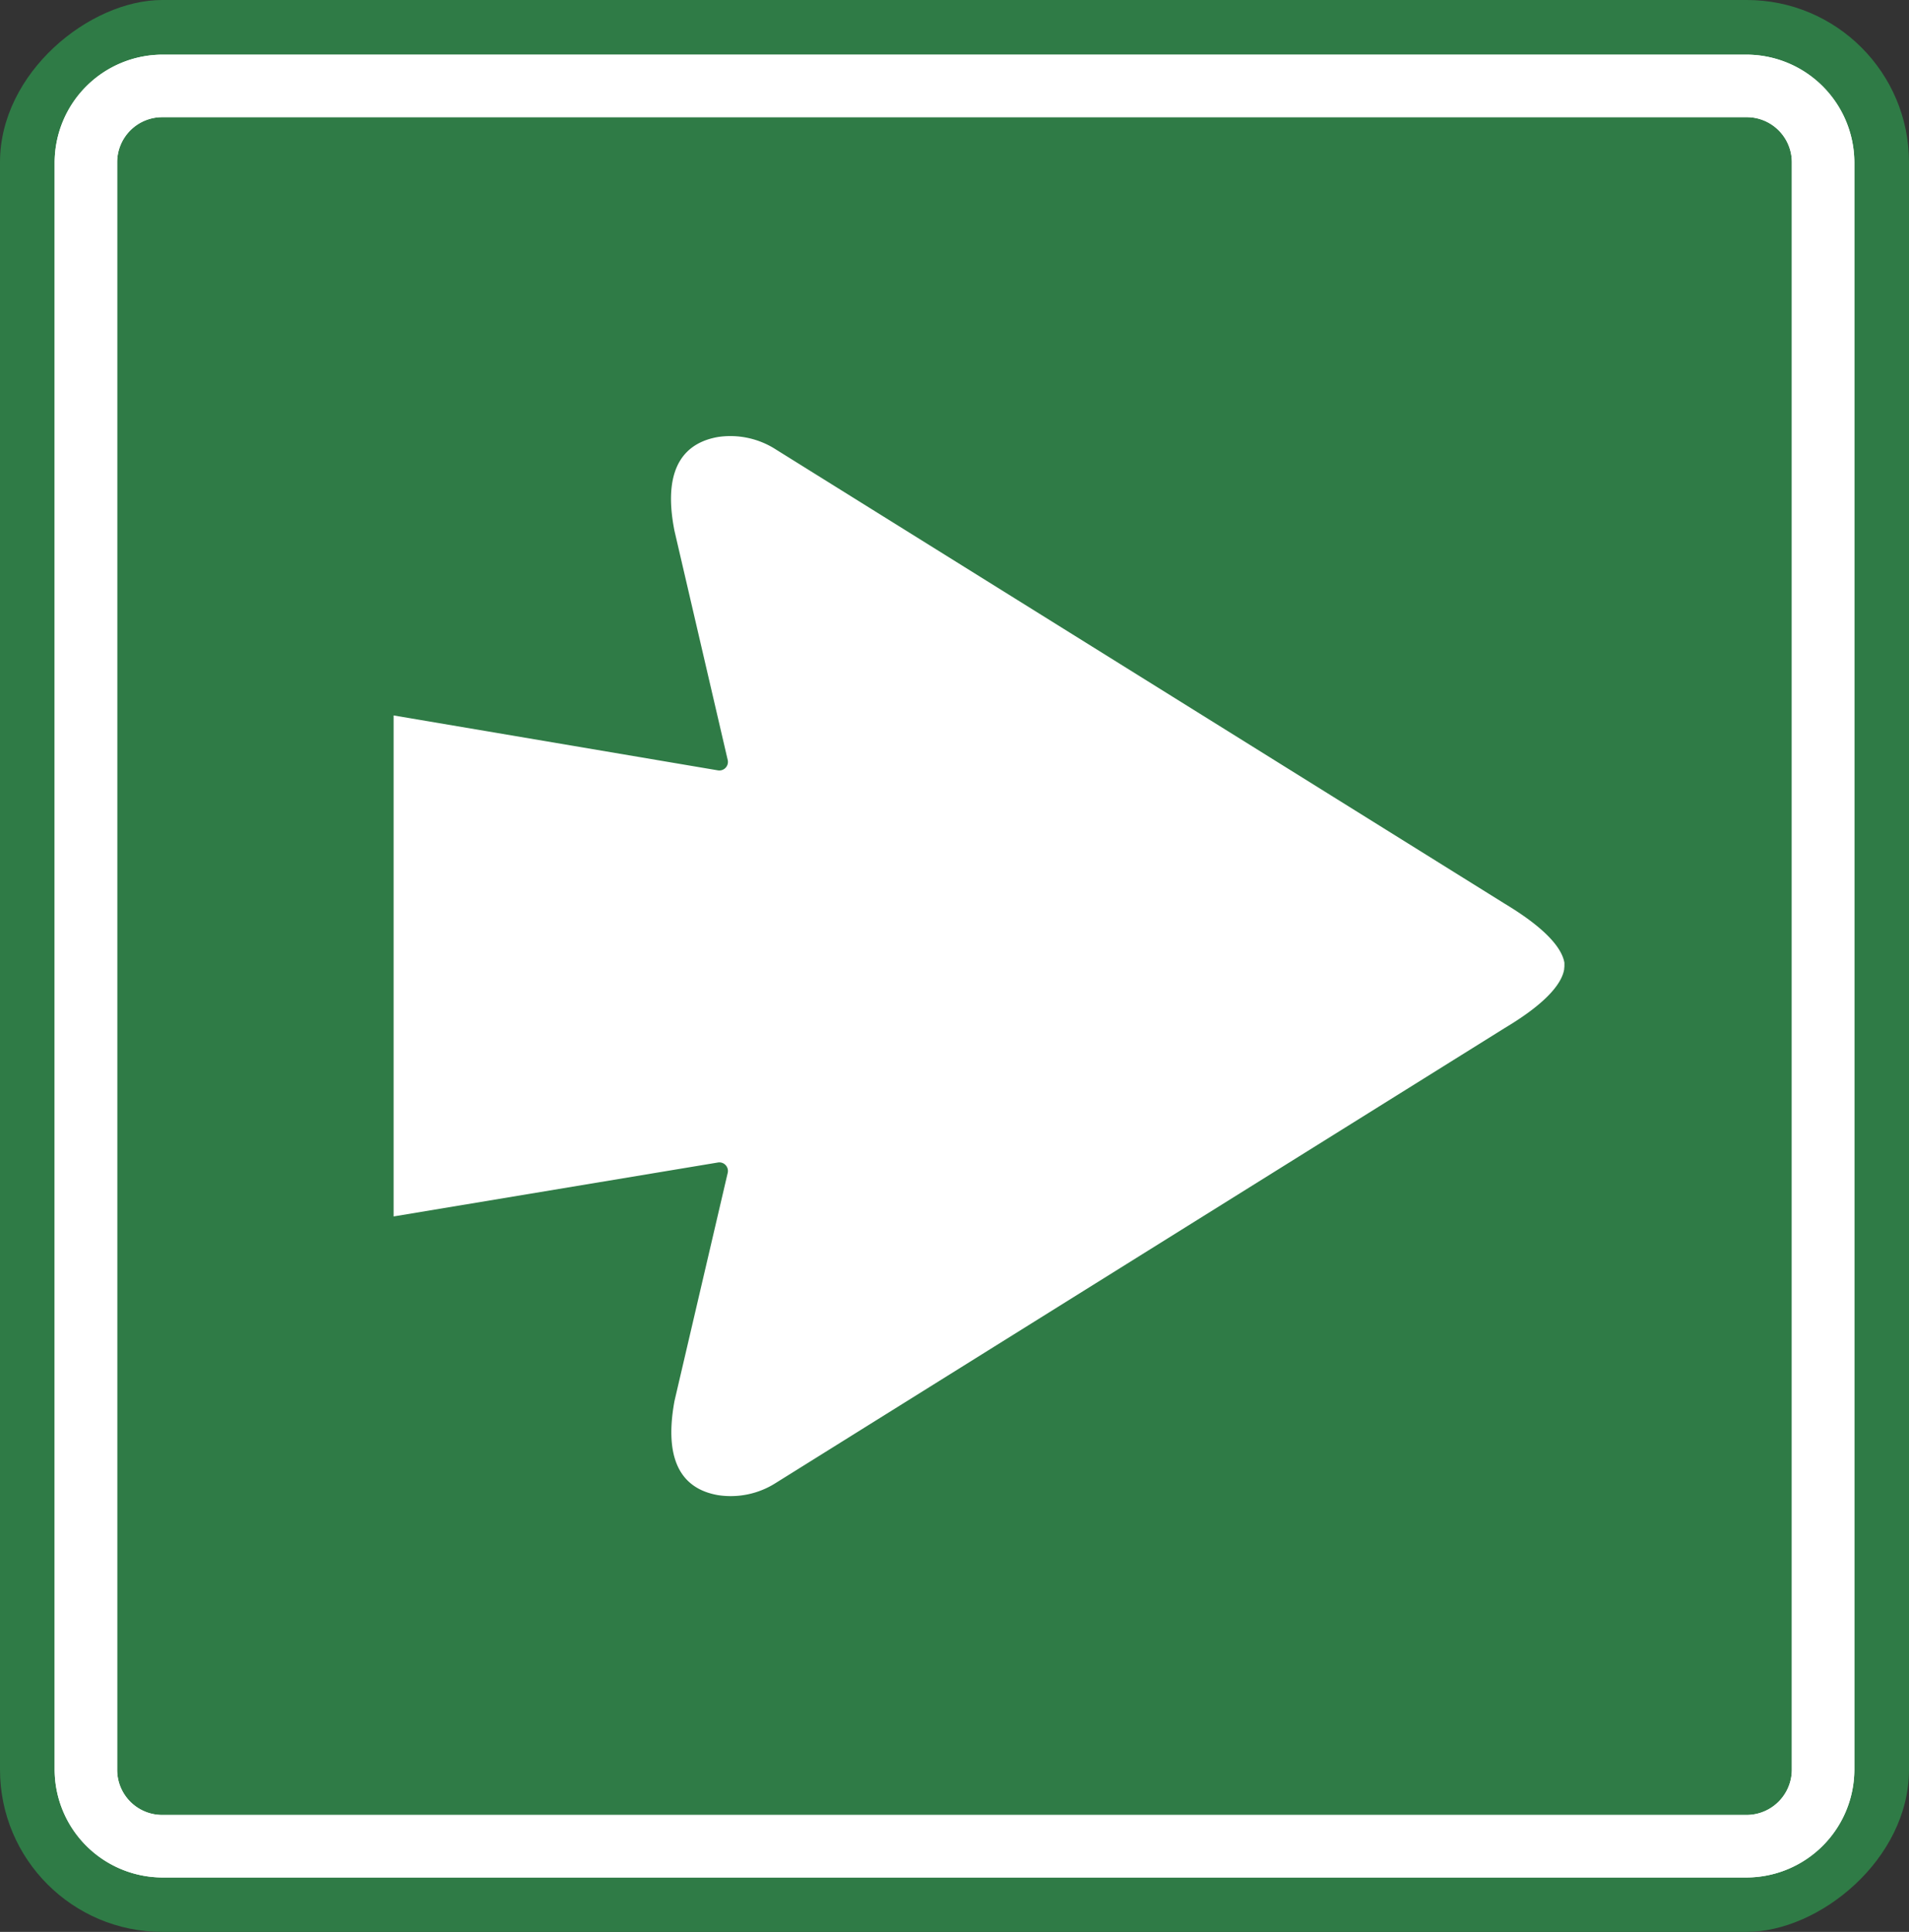
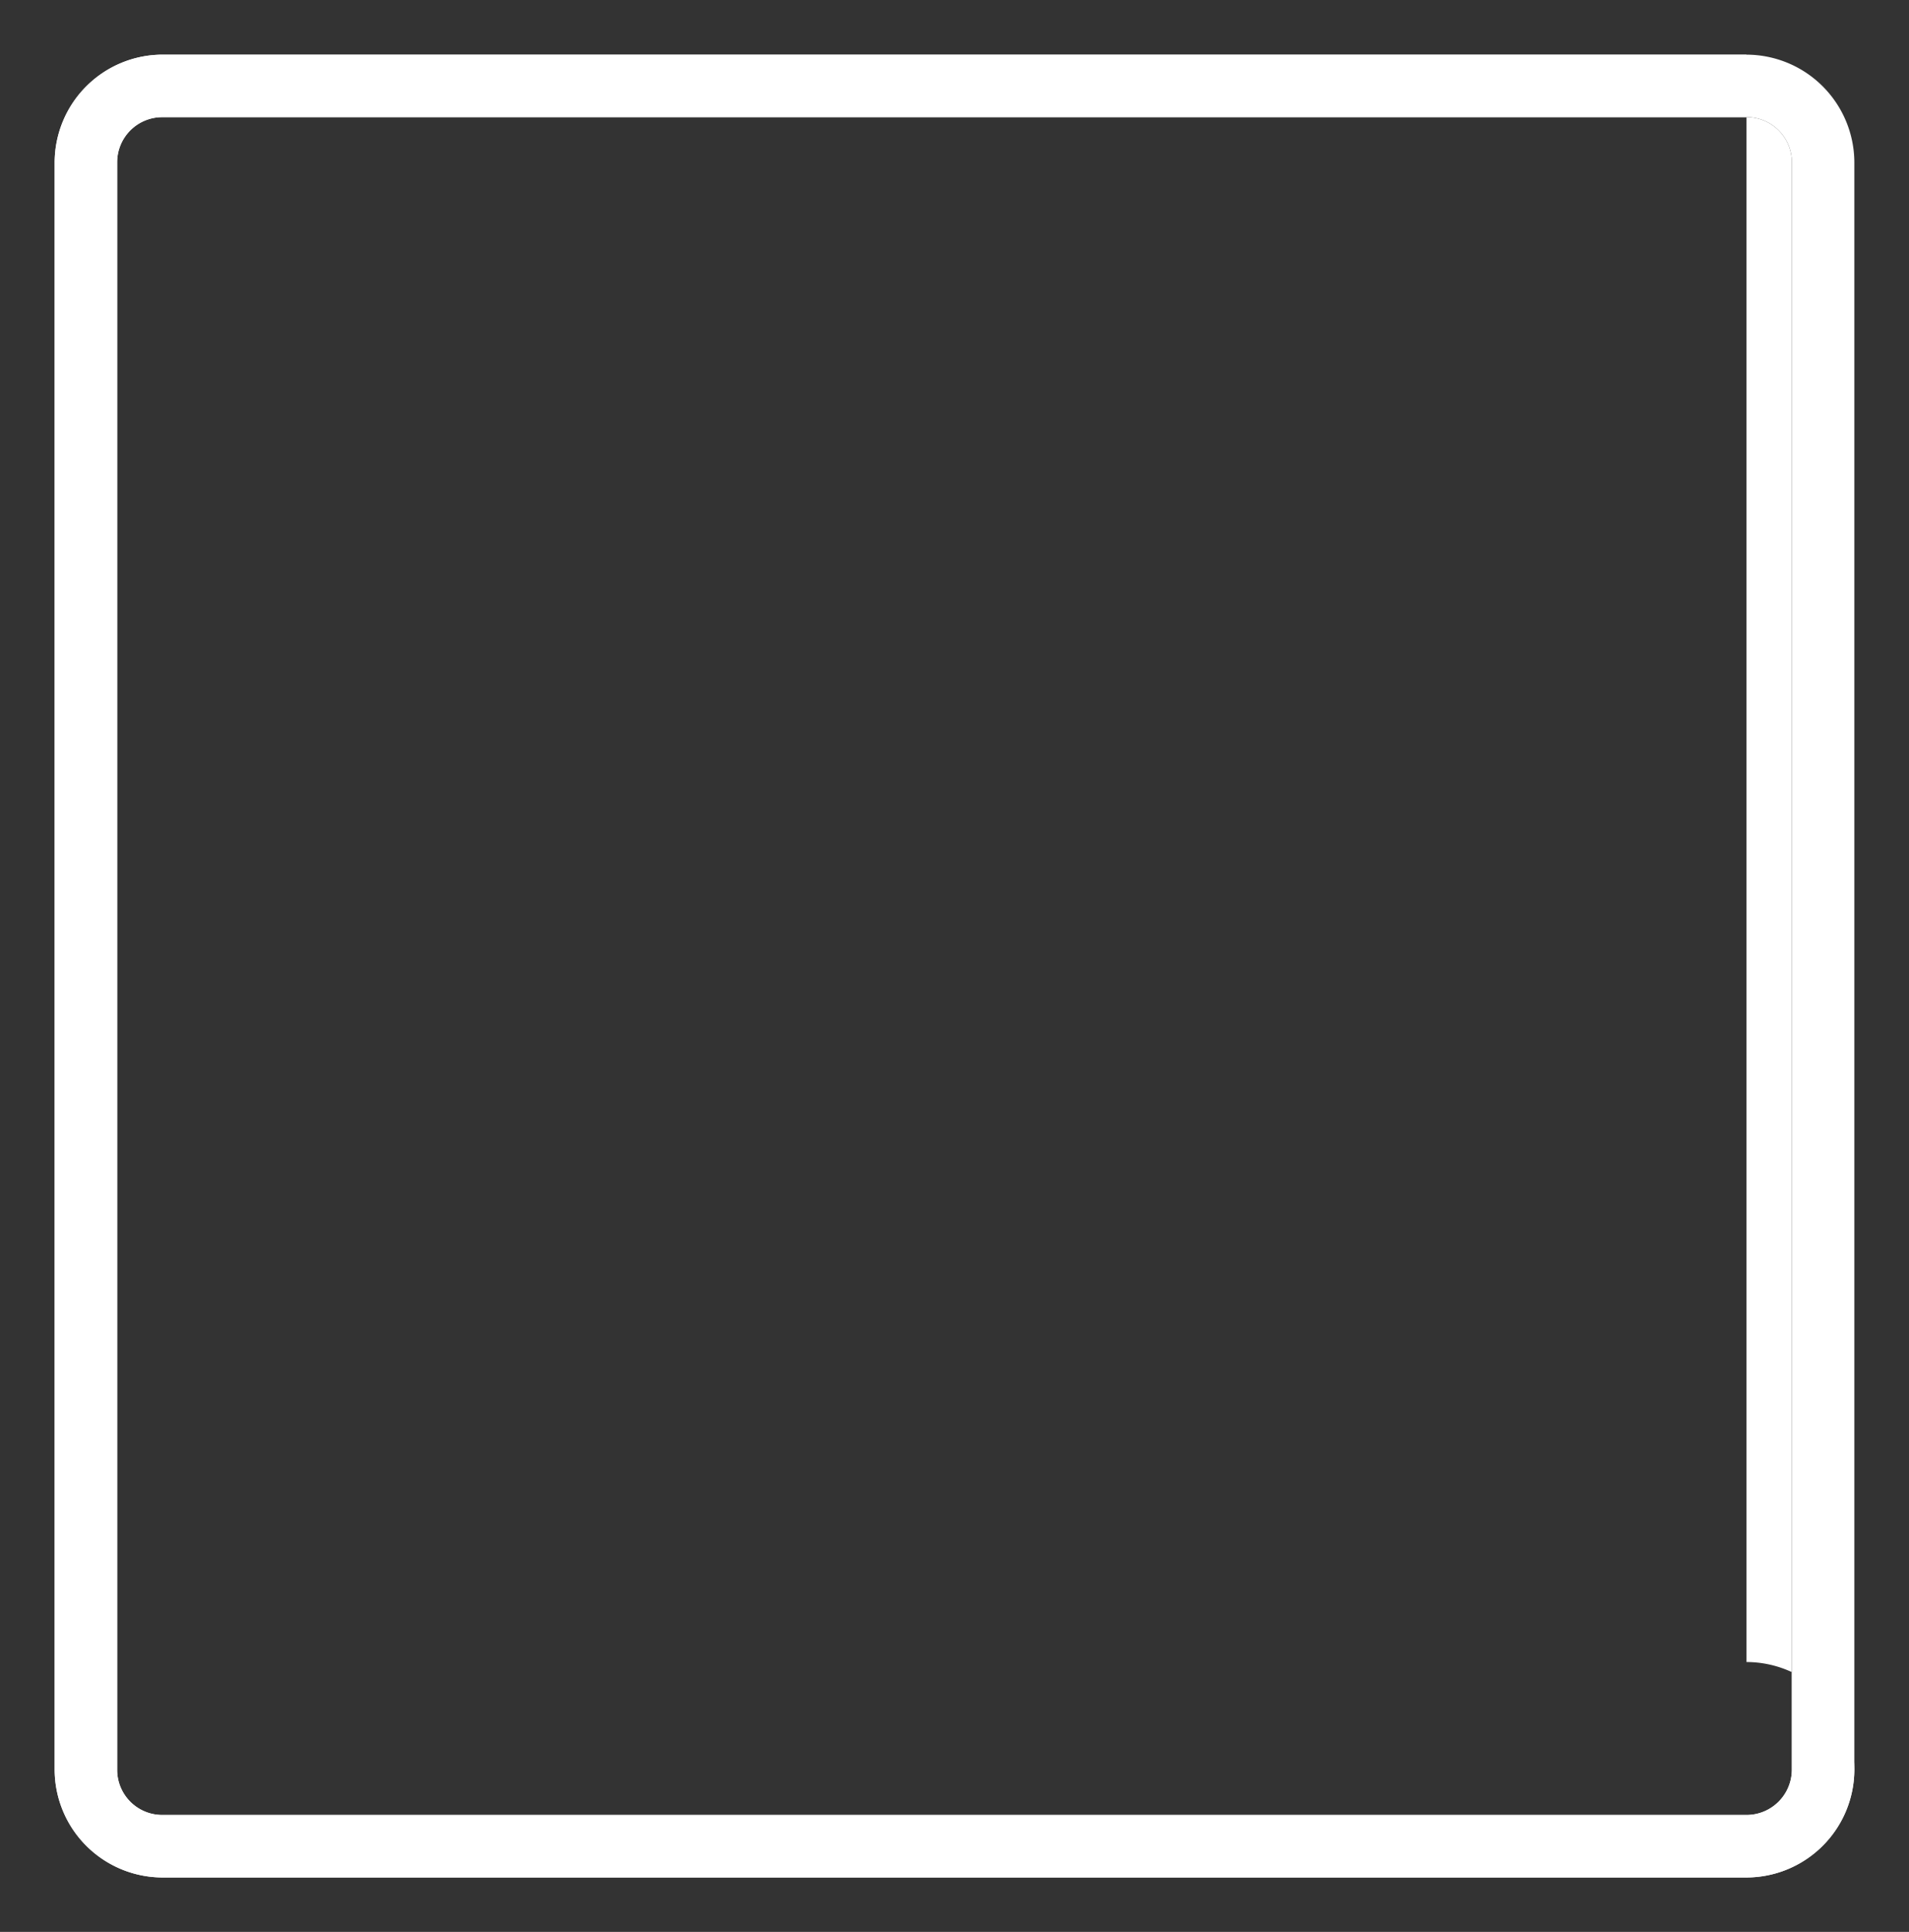
<svg xmlns="http://www.w3.org/2000/svg" viewBox="0 0 77.89 78.82">
  <rect x="0" y="0" width="77.89" height="78.82" fill="#333333" stroke="none" />
  <defs>
    <style>.cls-1{fill:#2f7b46;}.cls-2{fill:#fff;}</style>
  </defs>
  <g id="Layer_2" data-name="Layer 2">
    <g id="Capa_1" data-name="Capa 1">
-       <rect class="cls-1" x="-0.47" y="0.47" width="78.82" height="77.89" rx="6.62" transform="translate(78.36 0.47) rotate(90)" />
      <path class="cls-2" d="M71.26,4.78a1.84,1.84,0,0,1,1.85,1.84V72.2a1.85,1.85,0,0,1-1.85,1.85H6.62A1.84,1.84,0,0,1,4.78,72.2V6.62A1.84,1.84,0,0,1,6.62,4.78H71.26m0-2.55H6.62A4.41,4.41,0,0,0,2.23,6.62V72.2a4.41,4.41,0,0,0,4.39,4.4H71.26a4.41,4.41,0,0,0,4.4-4.4V6.62a4.41,4.41,0,0,0-4.4-4.39Z" />
-       <path class="cls-2" d="M71.26,4.78a1.84,1.84,0,0,1,1.85,1.84V72.2a1.85,1.85,0,0,1-1.85,1.85H6.62A1.84,1.84,0,0,1,4.78,72.2V6.62A1.84,1.84,0,0,1,6.62,4.78H71.26m0-2.55H6.62A4.41,4.41,0,0,0,2.23,6.62V72.2a4.41,4.41,0,0,0,4.39,4.4H71.26a4.41,4.41,0,0,0,4.4-4.4V6.62a4.41,4.41,0,0,0-4.4-4.39Z" />
-       <path class="cls-2" d="M63.83,39.41s0-.09,0-.13c-.08-.48-.56-1.28-2.42-2.4L31.66,18.34a3.43,3.43,0,0,0-2.37-.51c-1.13.2-2.33,1-1.77,3.83L29.69,31a.35.35,0,0,1-.4.43L16.06,29.19V49.63l13.23-2.2a.35.35,0,0,1,.4.43l-2.17,9.3C27,60,28.16,60.8,29.29,61a3.42,3.42,0,0,0,2.37-.5L61.4,41.94c1.86-1.11,2.34-1.91,2.42-2.39C63.82,39.51,63.83,39.46,63.83,39.41Z" />
+       <path class="cls-2" d="M71.26,4.78a1.84,1.84,0,0,1,1.85,1.84V72.2a1.85,1.85,0,0,1-1.85,1.85H6.62A1.84,1.84,0,0,1,4.78,72.2V6.62A1.84,1.84,0,0,1,6.62,4.78H71.26m0-2.55H6.62A4.41,4.41,0,0,0,2.23,6.62V72.2a4.41,4.41,0,0,0,4.39,4.4H71.26a4.41,4.41,0,0,0,4.4-4.4a4.41,4.41,0,0,0-4.4-4.39Z" />
    </g>
  </g>
</svg>